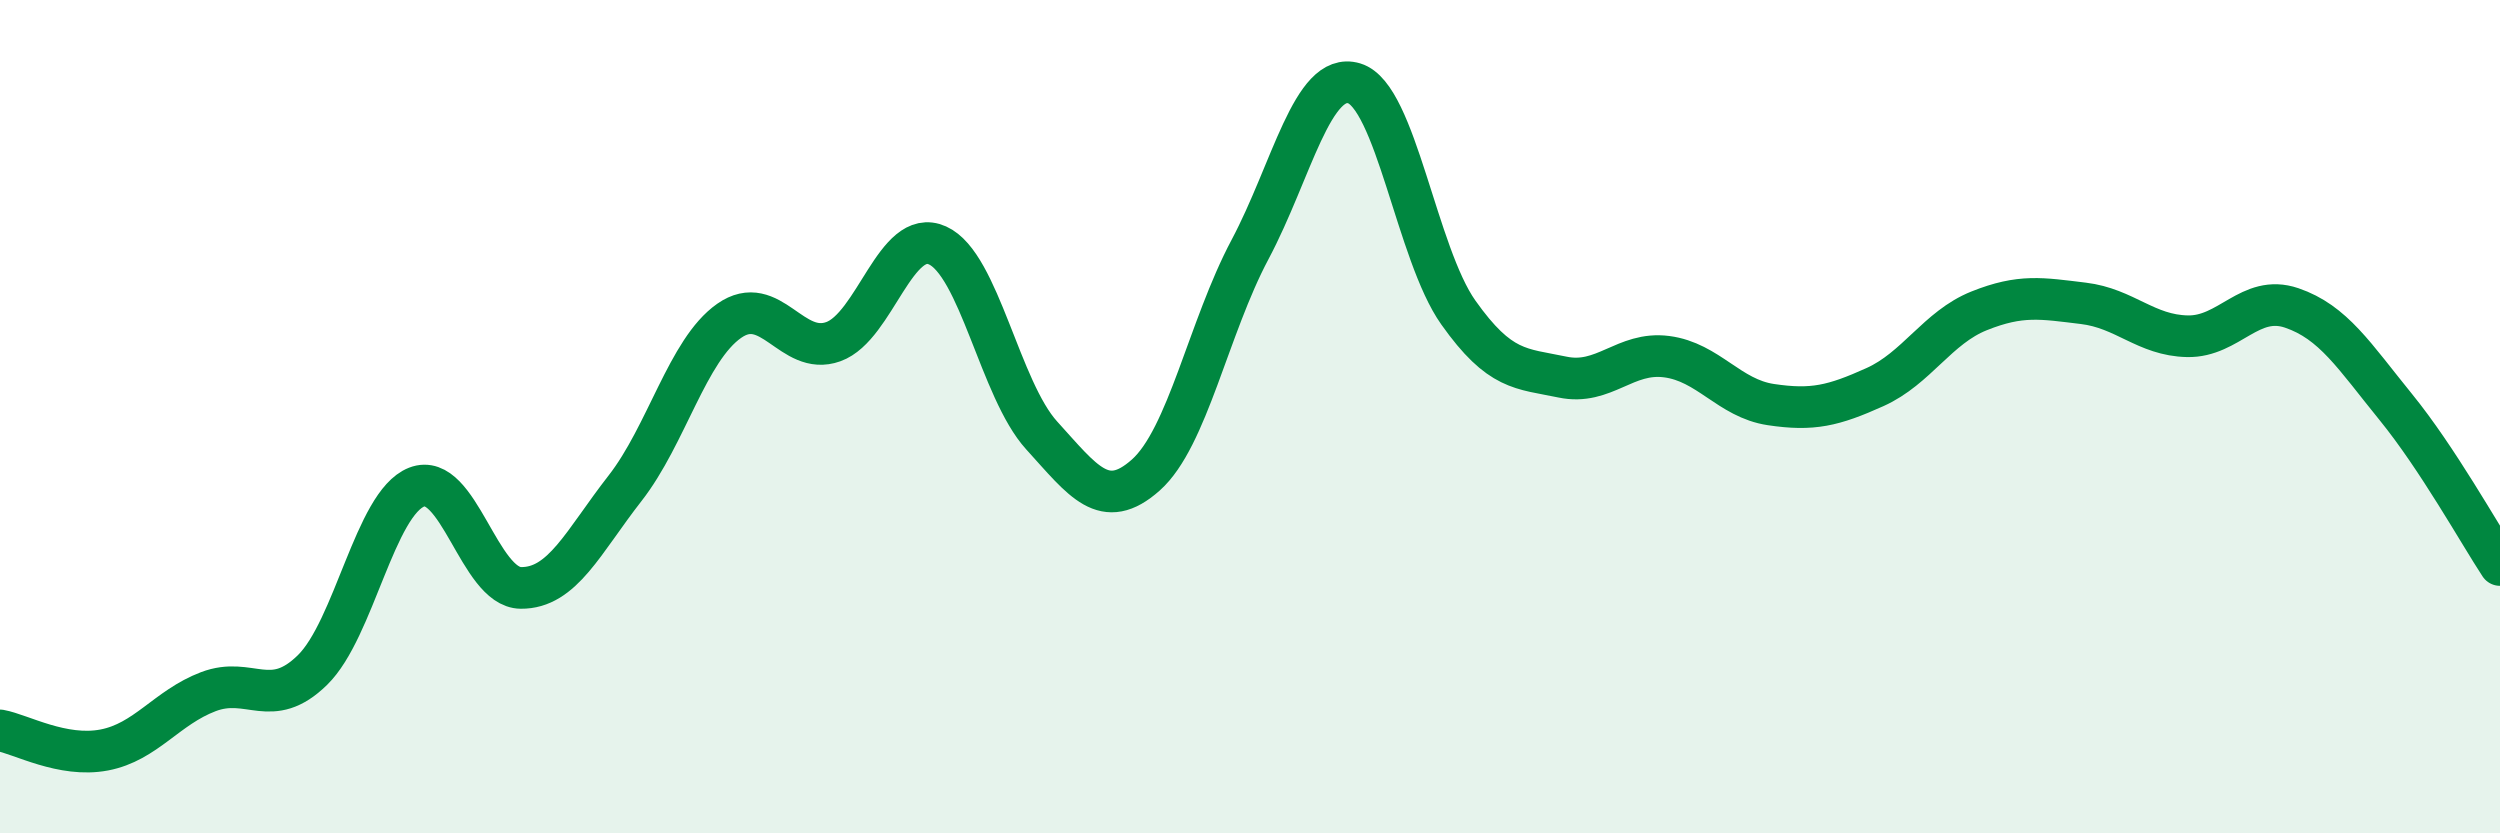
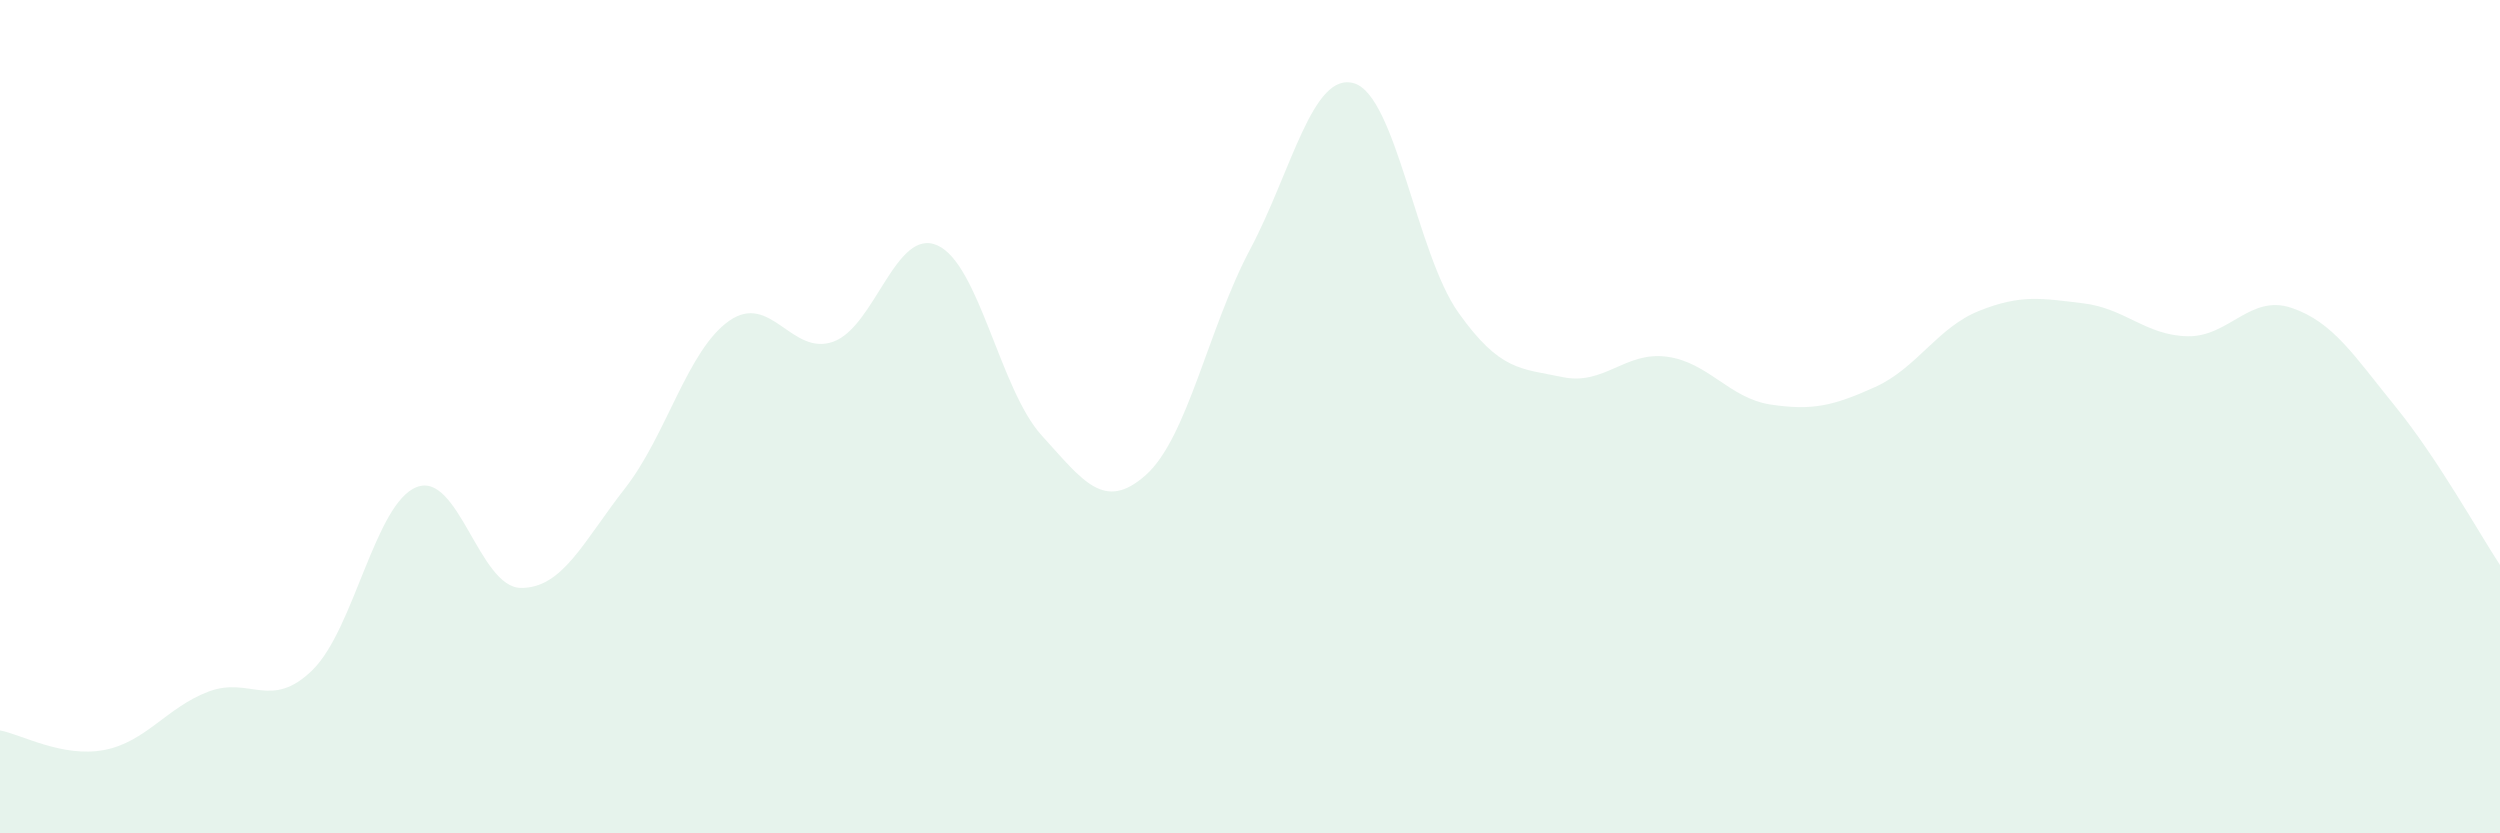
<svg xmlns="http://www.w3.org/2000/svg" width="60" height="20" viewBox="0 0 60 20">
  <path d="M 0,17.53 C 0.5,17.62 1.5,18.19 2.5,18 C 3.5,17.81 4,16.98 5,16.6 C 6,16.22 6.5,17.06 7.5,16.08 C 8.5,15.1 9,12.08 10,11.69 C 11,11.3 11.5,14.1 12.5,14.11 C 13.5,14.12 14,13 15,11.72 C 16,10.44 16.5,8.4 17.5,7.7 C 18.5,7 19,8.56 20,8.2 C 21,7.84 21.5,5.44 22.5,5.89 C 23.5,6.34 24,9.35 25,10.45 C 26,11.55 26.5,12.29 27.5,11.4 C 28.5,10.51 29,7.87 30,5.99 C 31,4.11 31.5,1.7 32.5,2 C 33.5,2.3 34,6.09 35,7.5 C 36,8.91 36.5,8.84 37.5,9.05 C 38.5,9.26 39,8.43 40,8.56 C 41,8.69 41.5,9.56 42.5,9.71 C 43.5,9.86 44,9.74 45,9.29 C 46,8.84 46.5,7.86 47.5,7.46 C 48.5,7.06 49,7.16 50,7.28 C 51,7.4 51.5,8.05 52.5,8.07 C 53.5,8.09 54,7.05 55,7.39 C 56,7.73 56.5,8.54 57.5,9.77 C 58.5,11 59.5,12.8 60,13.56L60 20L0 20Z" fill="#008740" opacity="0.1" stroke-linecap="round" stroke-linejoin="round" />
-   <path d="M 0,17.53 C 0.5,17.62 1.5,18.19 2.5,18 C 3.5,17.81 4,16.98 5,16.6 C 6,16.22 6.5,17.06 7.5,16.08 C 8.5,15.1 9,12.08 10,11.69 C 11,11.3 11.5,14.1 12.5,14.11 C 13.5,14.12 14,13 15,11.72 C 16,10.44 16.5,8.4 17.5,7.7 C 18.5,7 19,8.56 20,8.2 C 21,7.84 21.5,5.44 22.5,5.89 C 23.5,6.34 24,9.35 25,10.45 C 26,11.55 26.5,12.29 27.5,11.4 C 28.5,10.51 29,7.87 30,5.99 C 31,4.11 31.5,1.7 32.5,2 C 33.5,2.3 34,6.09 35,7.5 C 36,8.91 36.5,8.84 37.5,9.05 C 38.5,9.26 39,8.43 40,8.56 C 41,8.69 41.5,9.56 42.5,9.71 C 43.5,9.86 44,9.74 45,9.29 C 46,8.84 46.5,7.86 47.5,7.46 C 48.5,7.06 49,7.16 50,7.28 C 51,7.4 51.5,8.05 52.5,8.07 C 53.5,8.09 54,7.05 55,7.39 C 56,7.73 56.5,8.54 57.5,9.77 C 58.5,11 59.5,12.8 60,13.56" stroke="#008740" stroke-width="1" fill="none" stroke-linecap="round" stroke-linejoin="round" />
</svg>